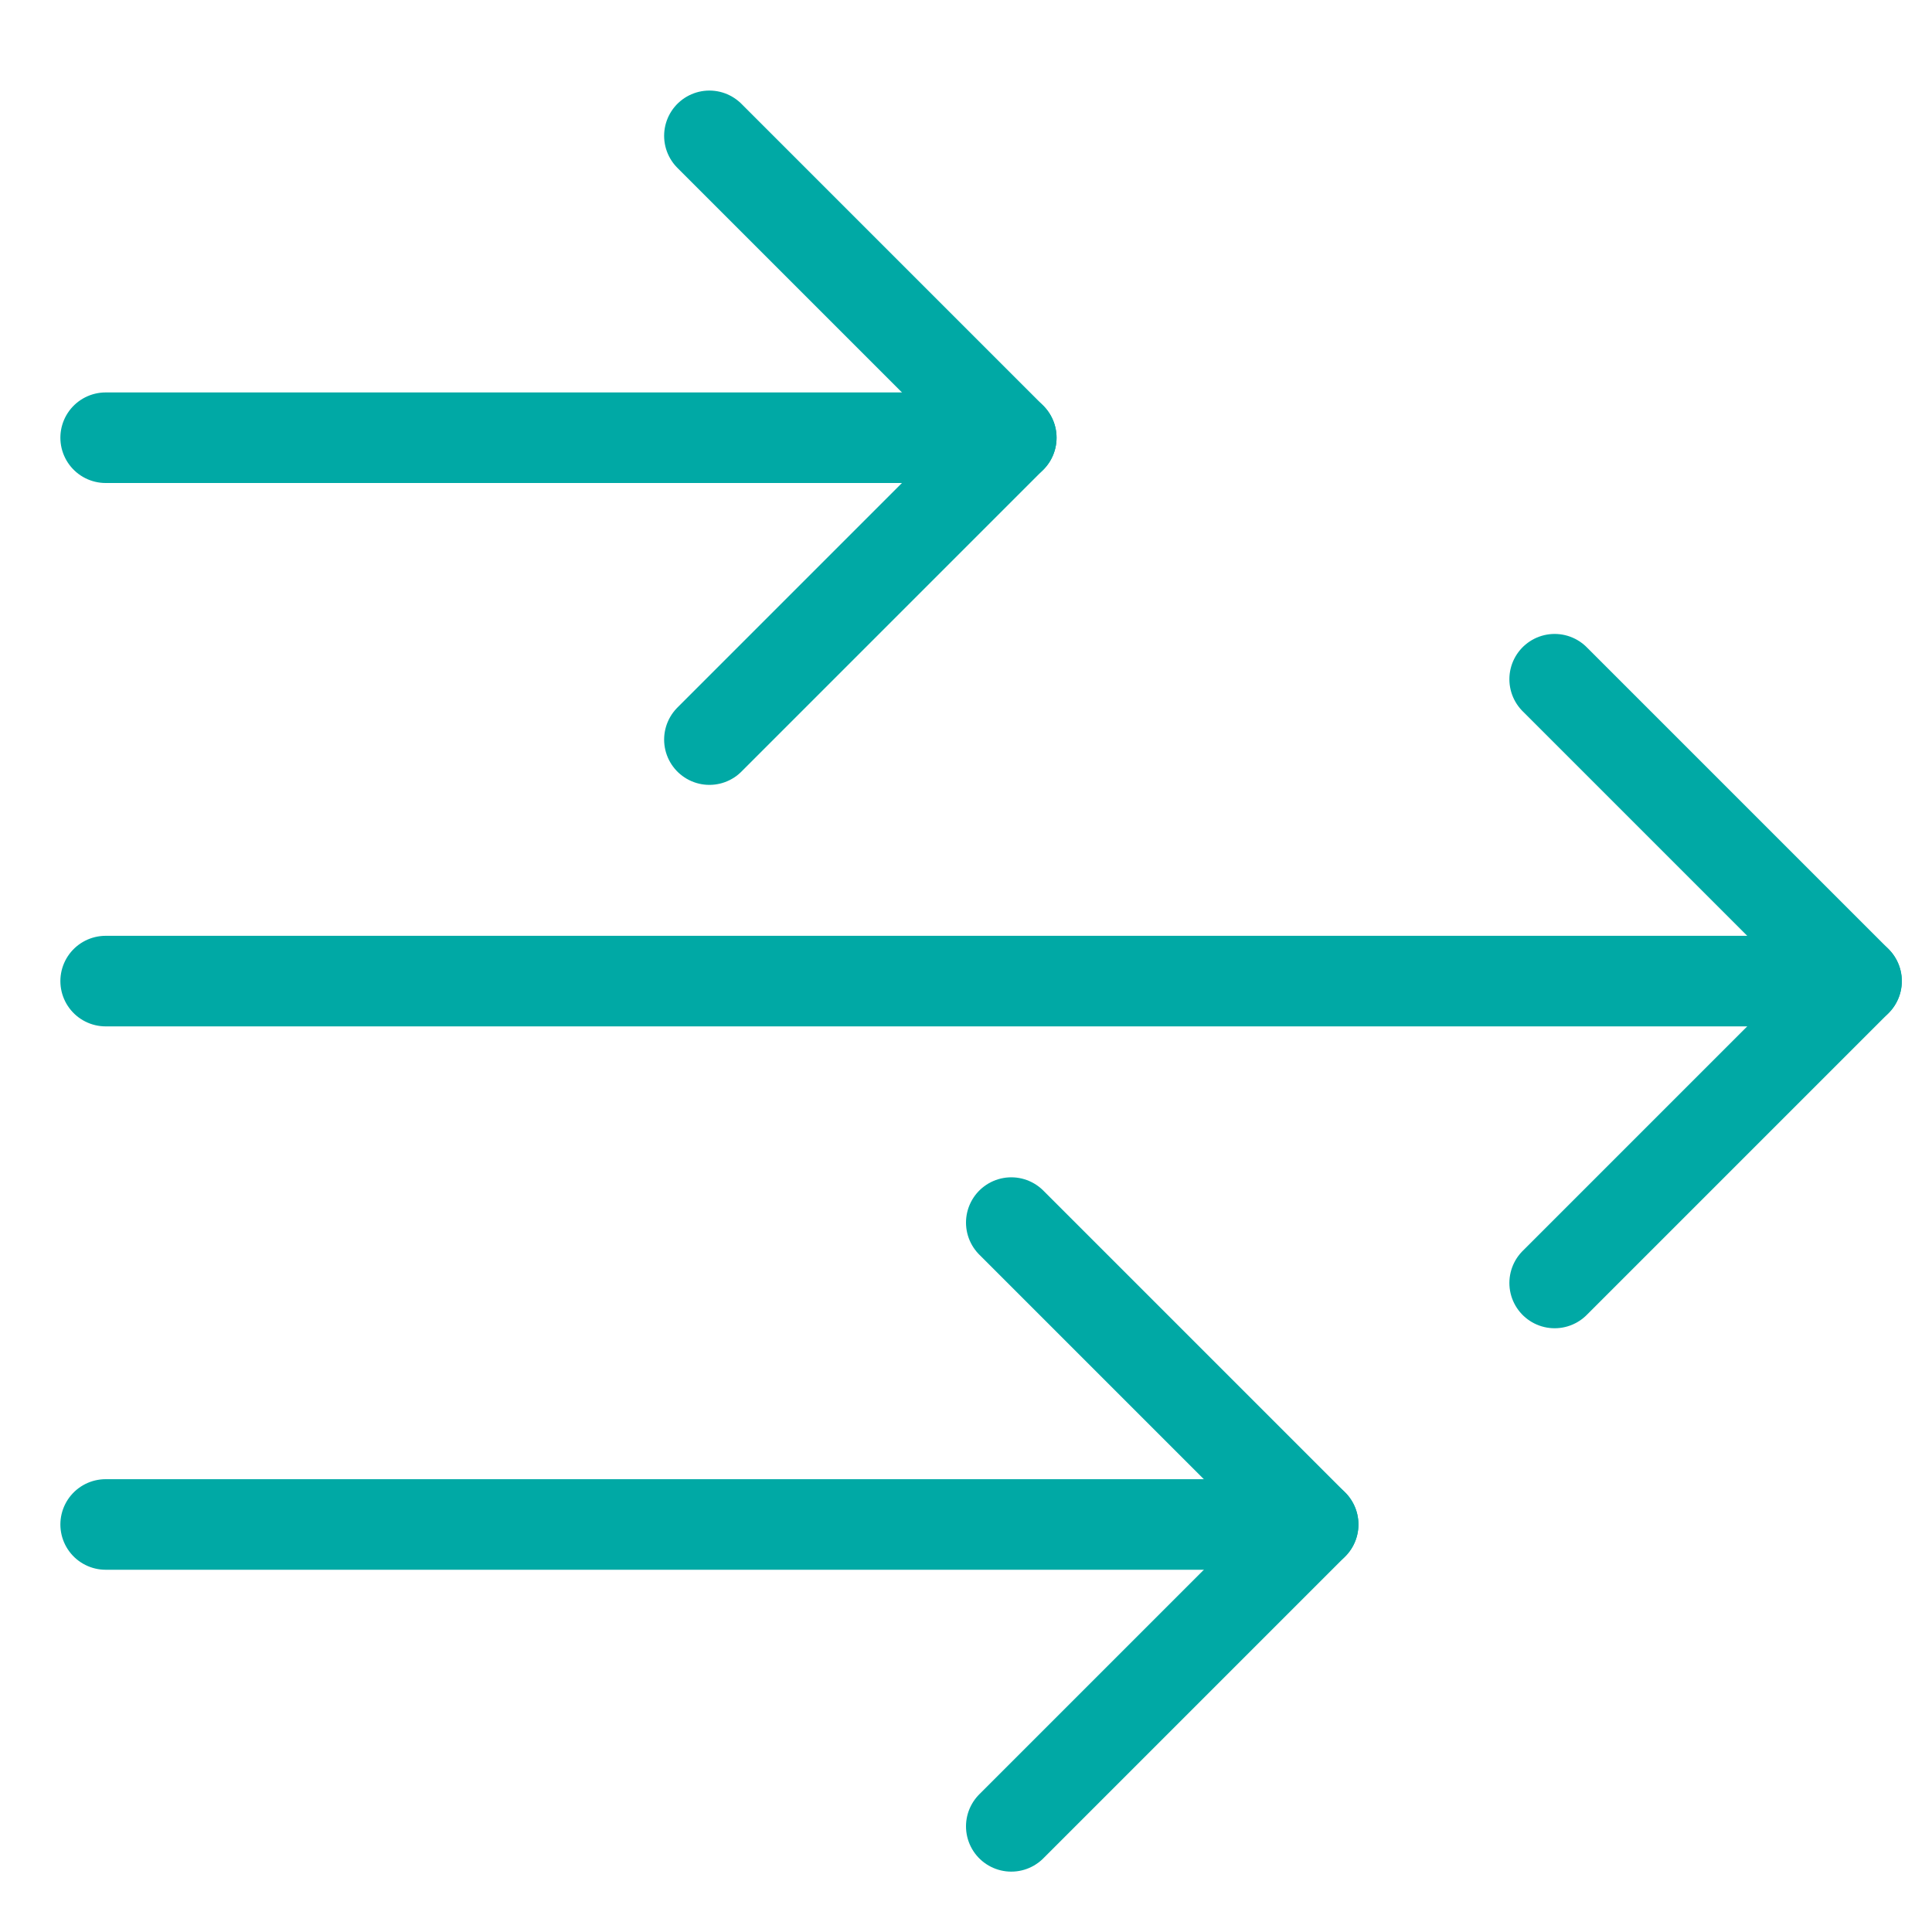
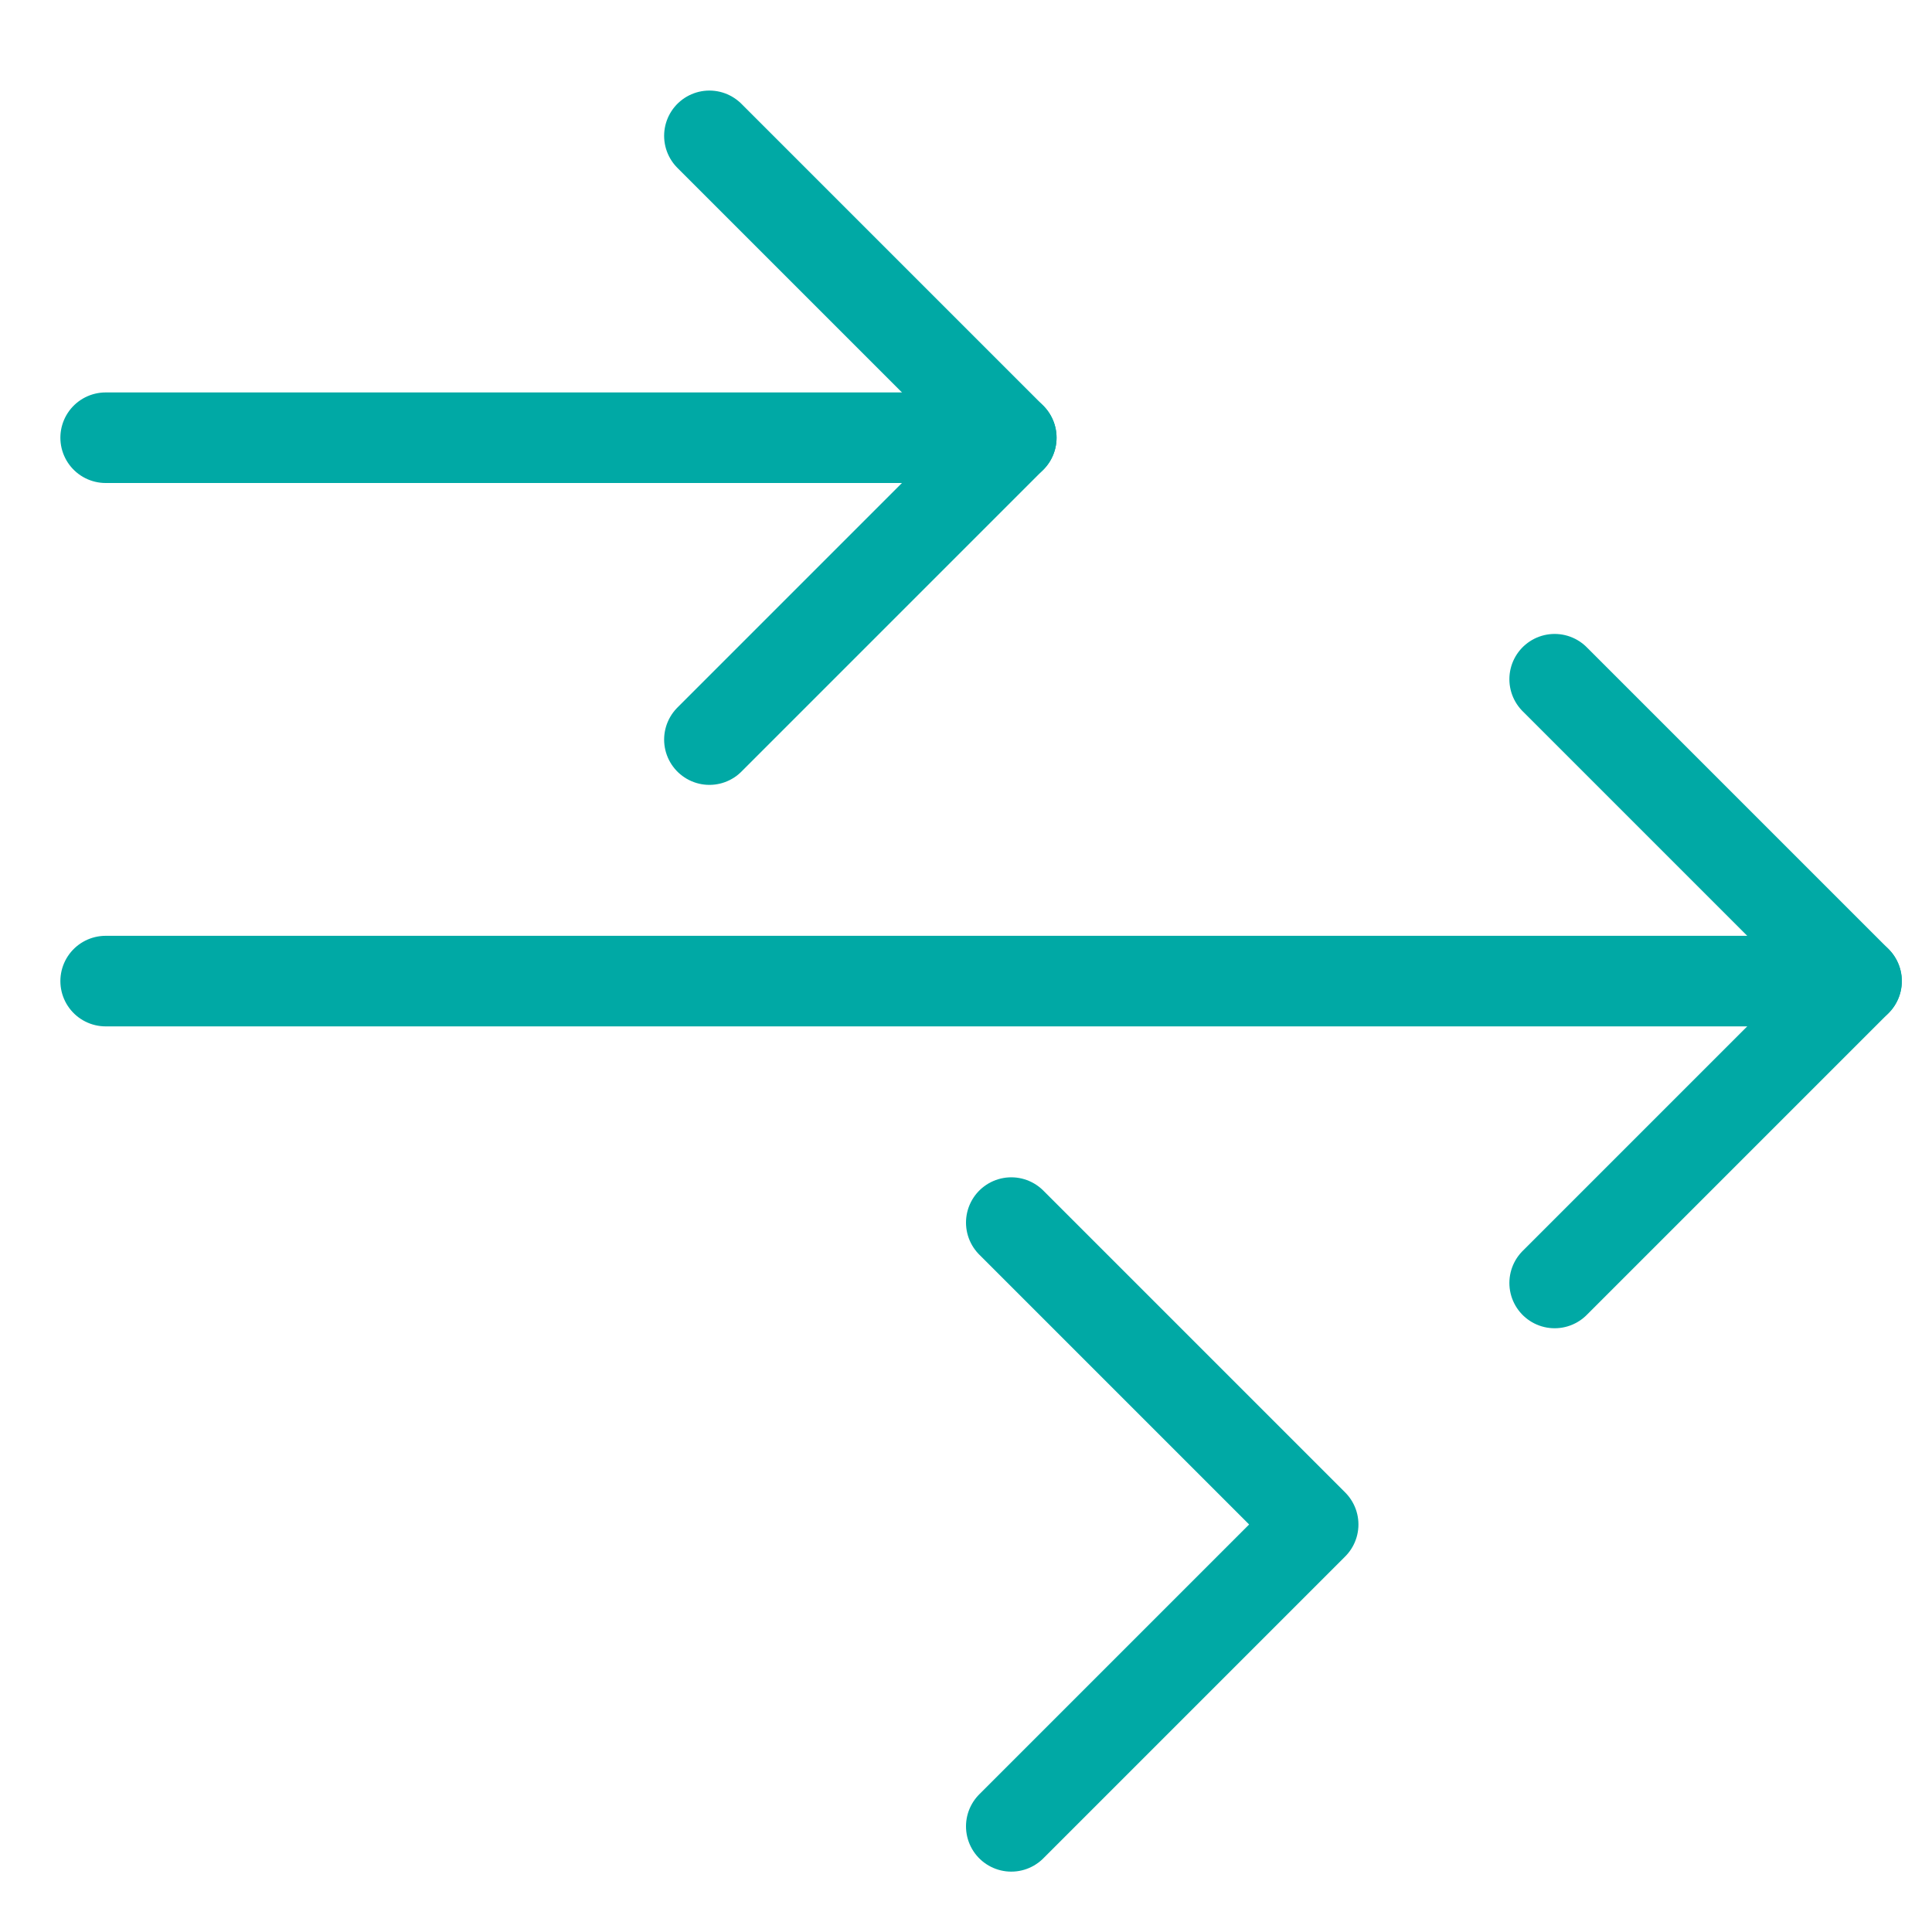
<svg xmlns="http://www.w3.org/2000/svg" viewBox="0 0 64 64">
  <title>arrows same direction</title>
  <g stroke-linecap="round" stroke-width="3" fill="none" stroke="#00a9a5" stroke-linejoin="round" class="nc-icon-wrapper" transform="translate(0.5 0.5)">
    <line data-cap="butt" x1="3" y1="32" x2="61" y2="32" />
    <line data-cap="butt" x1="3" y1="14" x2="33" y2="14" stroke="#00a9a5" />
-     <line data-cap="butt" x1="3" y1="50" x2="43" y2="50" stroke="#00a9a5" />
    <polyline points="51,22 61,32 51,42 " />
    <polyline points=" 23,4 33,14 23,24 " stroke="#00a9a5" />
    <polyline points=" 33,40 43,50 33,60 " stroke="#00a9a5" />
  </g>
</svg>